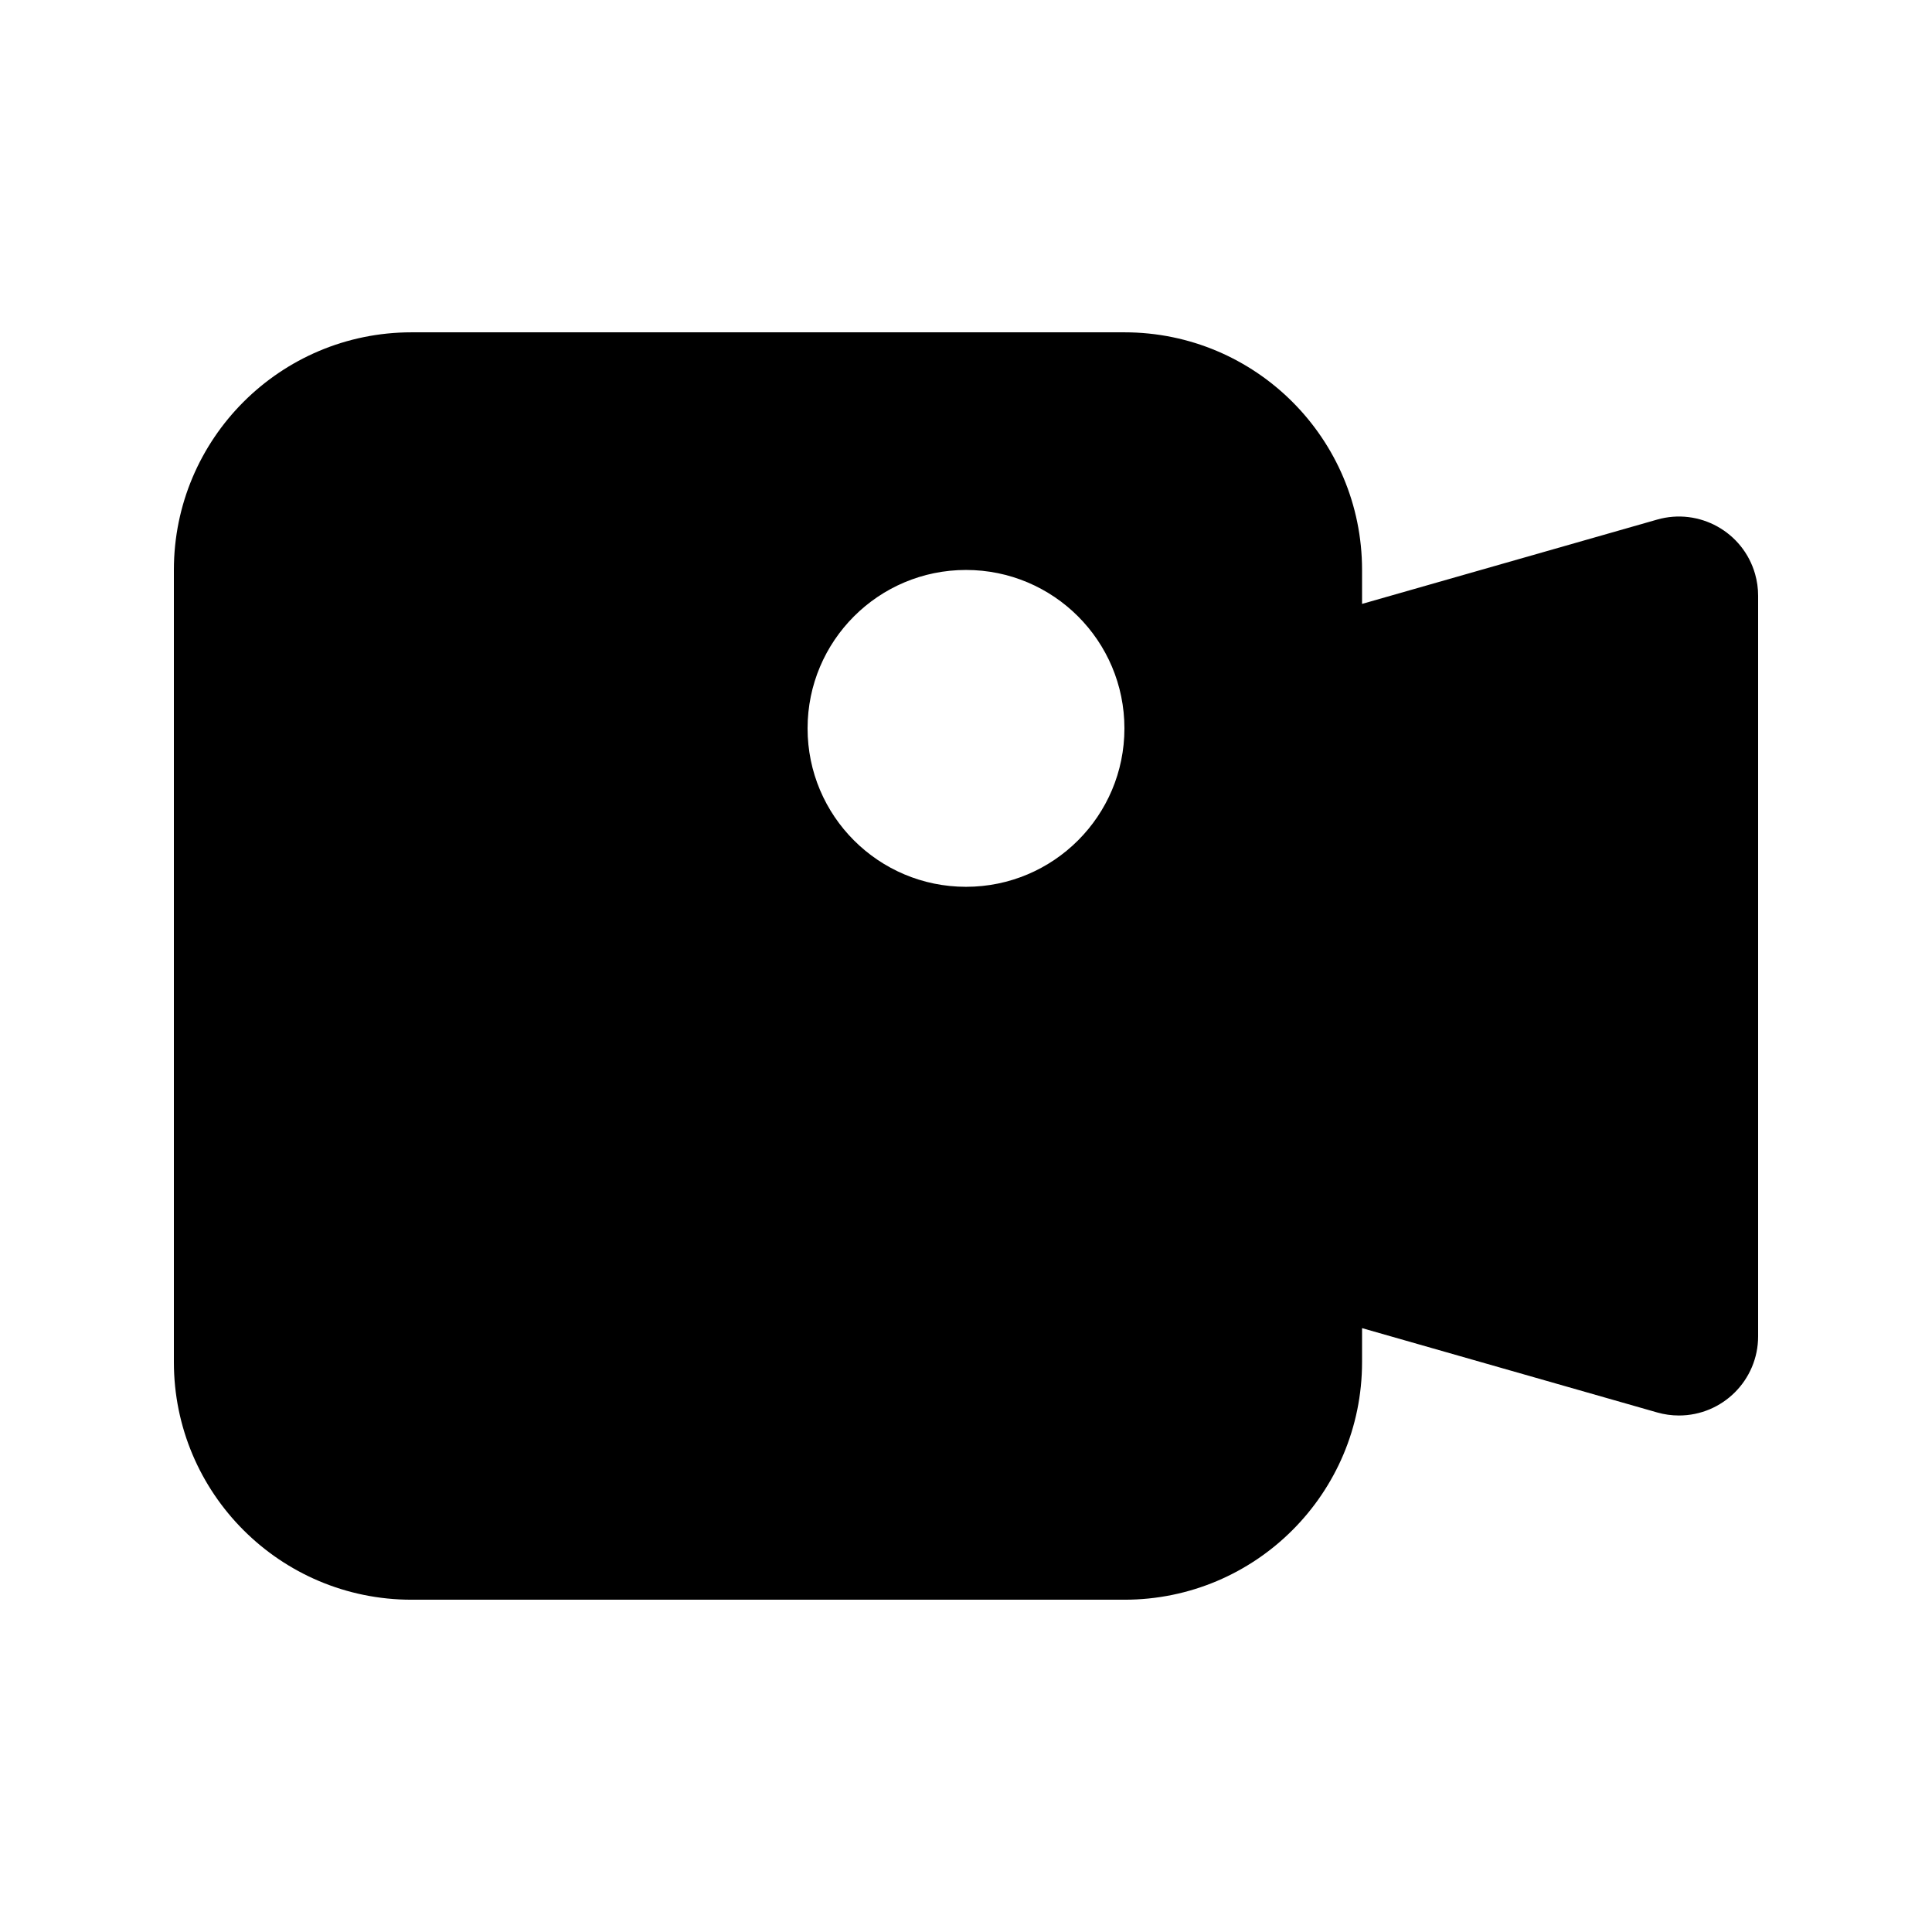
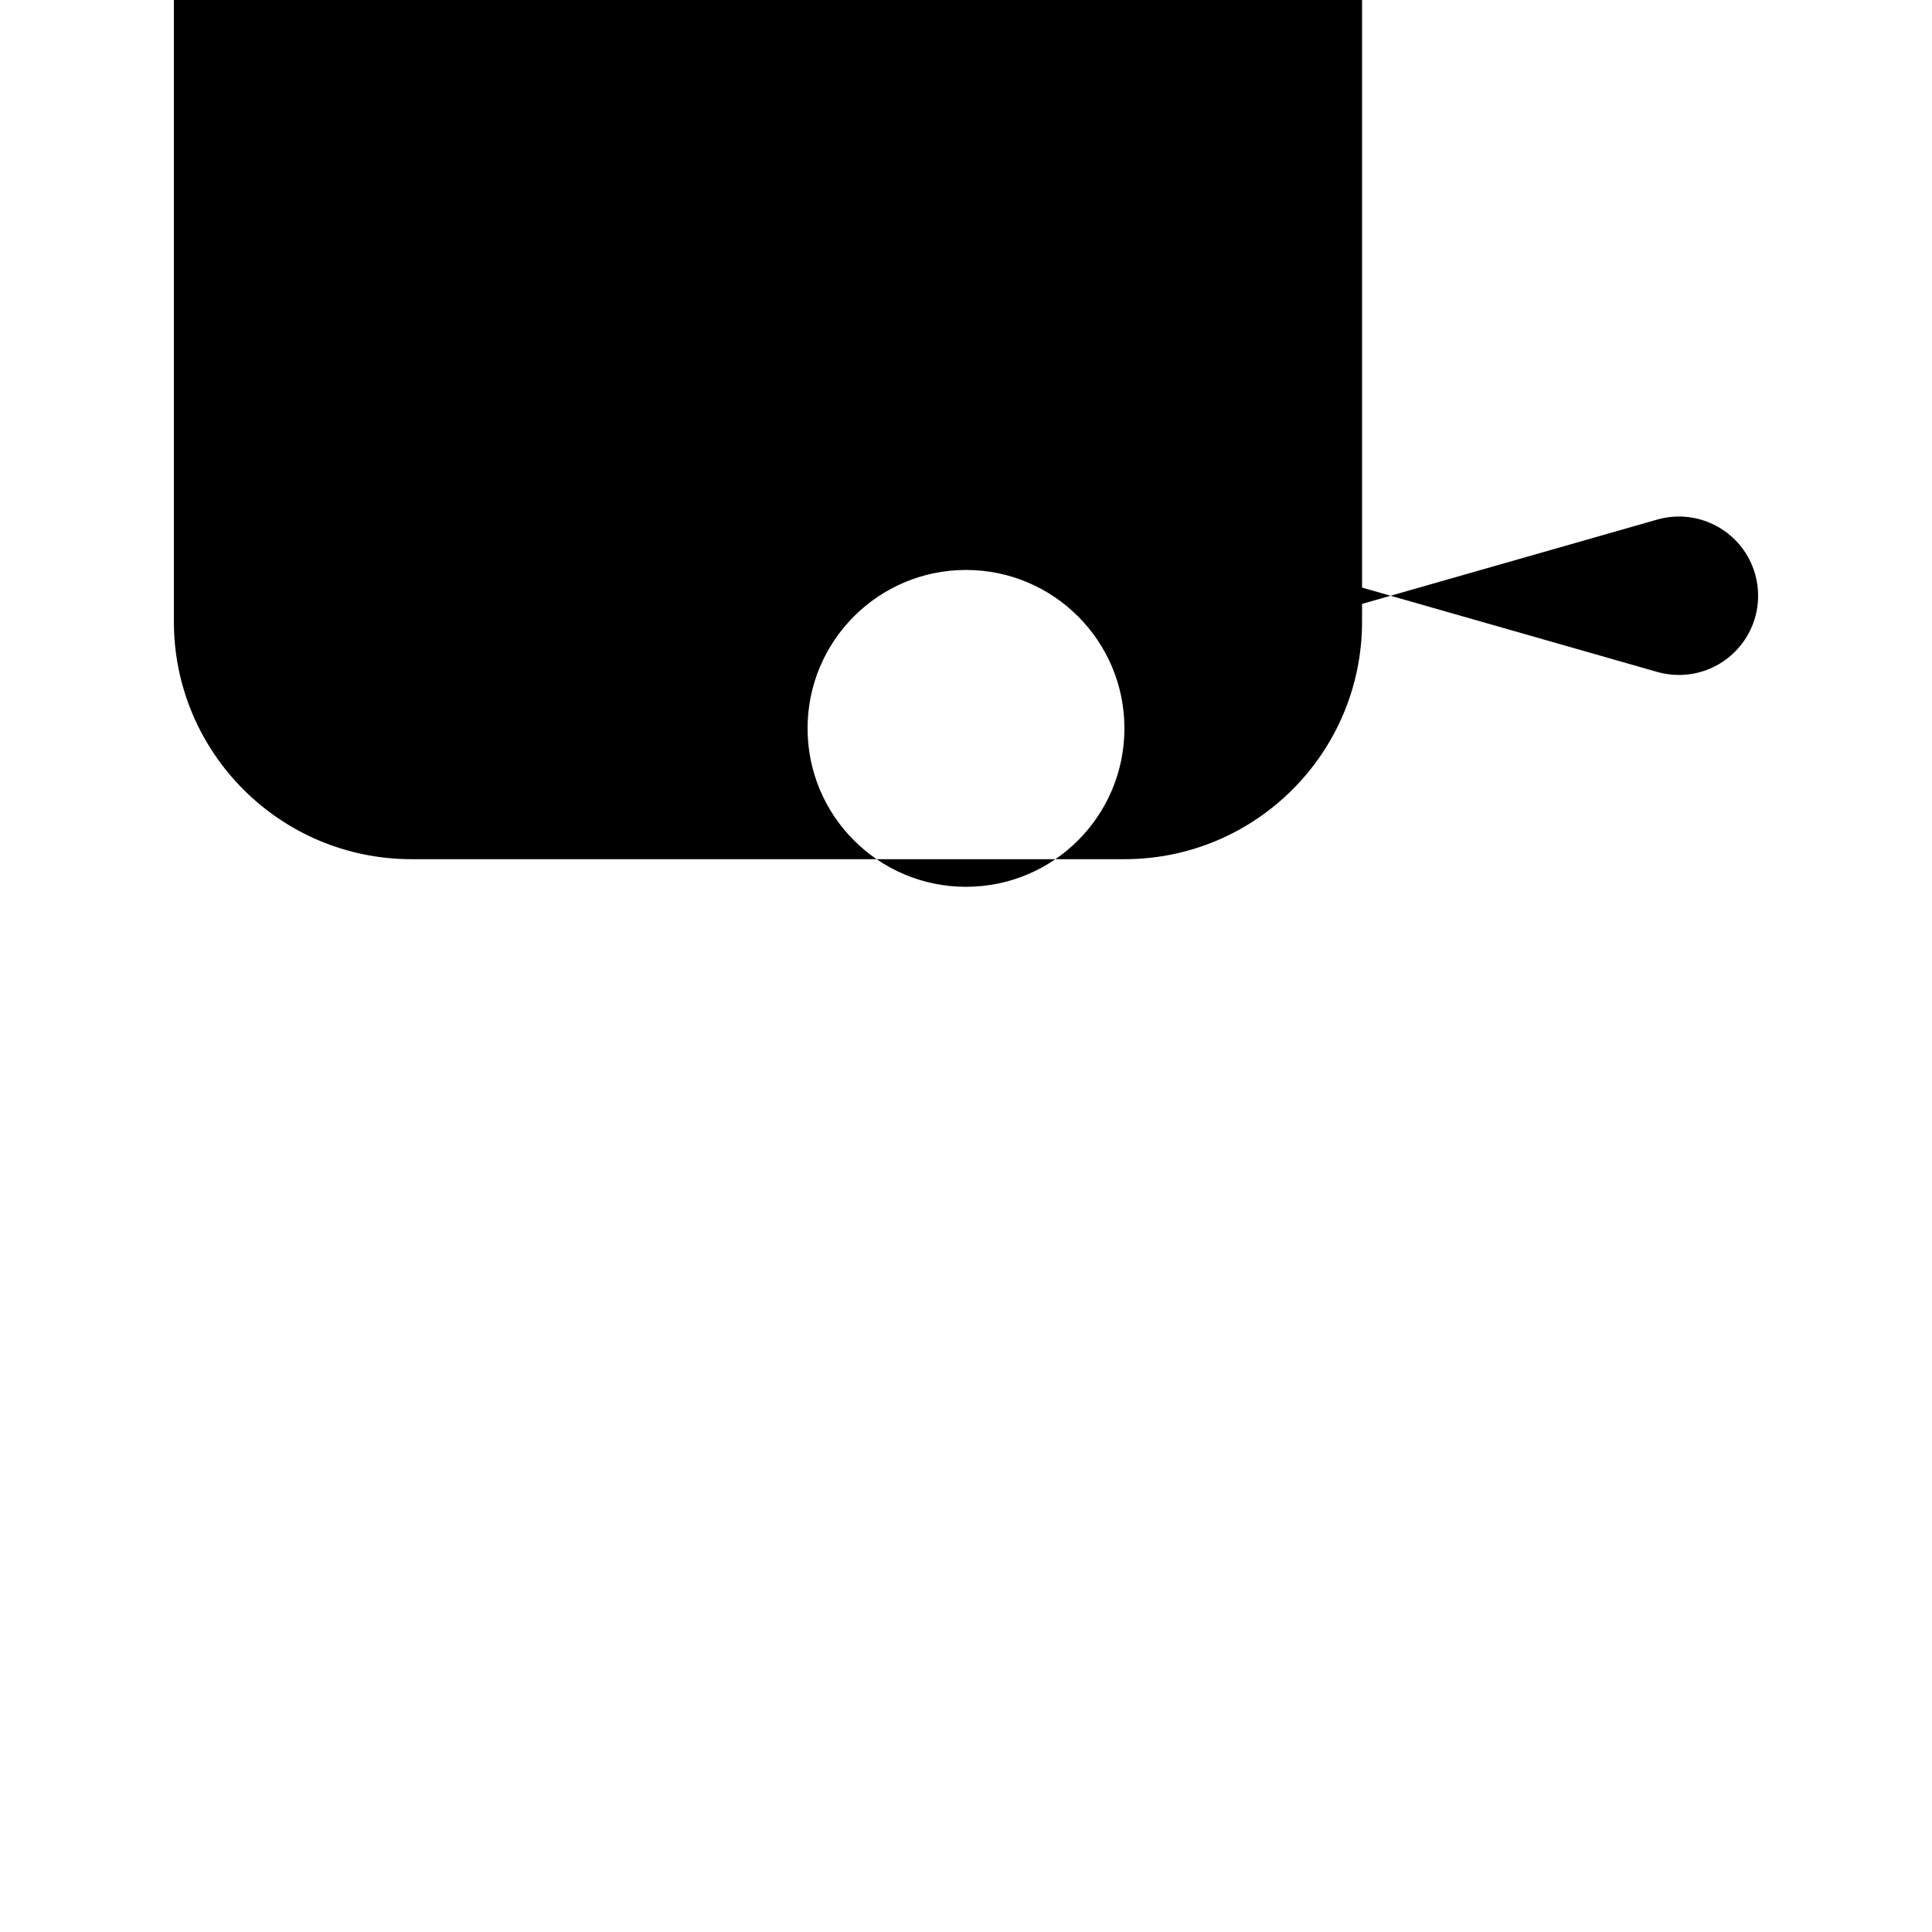
<svg xmlns="http://www.w3.org/2000/svg" fill="#000000" width="800px" height="800px" version="1.1" viewBox="144 144 512 512">
-   <path d="m504.96 304.04 78.203-22.344c11.148-3.184 22.766 3.269 25.953 14.418 0.535 1.875 0.805 3.816 0.805 5.766v196.25c0 11.594-9.398 20.992-20.992 20.992-1.949 0-3.891-0.273-5.766-0.809l-78.203-22.344v8.996c0 34.781-28.195 62.977-62.973 62.977h-188.93c-34.781 0-62.977-28.195-62.977-62.977v-209.92c0-34.781 28.195-62.977 62.977-62.977h188.93c34.777 0 62.973 28.195 62.973 62.977zm-104.96 74.973c23.188 0 41.984-18.797 41.984-41.984s-18.797-41.984-41.984-41.984-41.984 18.797-41.984 41.984 18.797 41.984 41.984 41.984z" />
+   <path d="m504.96 304.04 78.203-22.344c11.148-3.184 22.766 3.269 25.953 14.418 0.535 1.875 0.805 3.816 0.805 5.766c0 11.594-9.398 20.992-20.992 20.992-1.949 0-3.891-0.273-5.766-0.809l-78.203-22.344v8.996c0 34.781-28.195 62.977-62.973 62.977h-188.93c-34.781 0-62.977-28.195-62.977-62.977v-209.92c0-34.781 28.195-62.977 62.977-62.977h188.93c34.777 0 62.973 28.195 62.973 62.977zm-104.96 74.973c23.188 0 41.984-18.797 41.984-41.984s-18.797-41.984-41.984-41.984-41.984 18.797-41.984 41.984 18.797 41.984 41.984 41.984z" />
</svg>